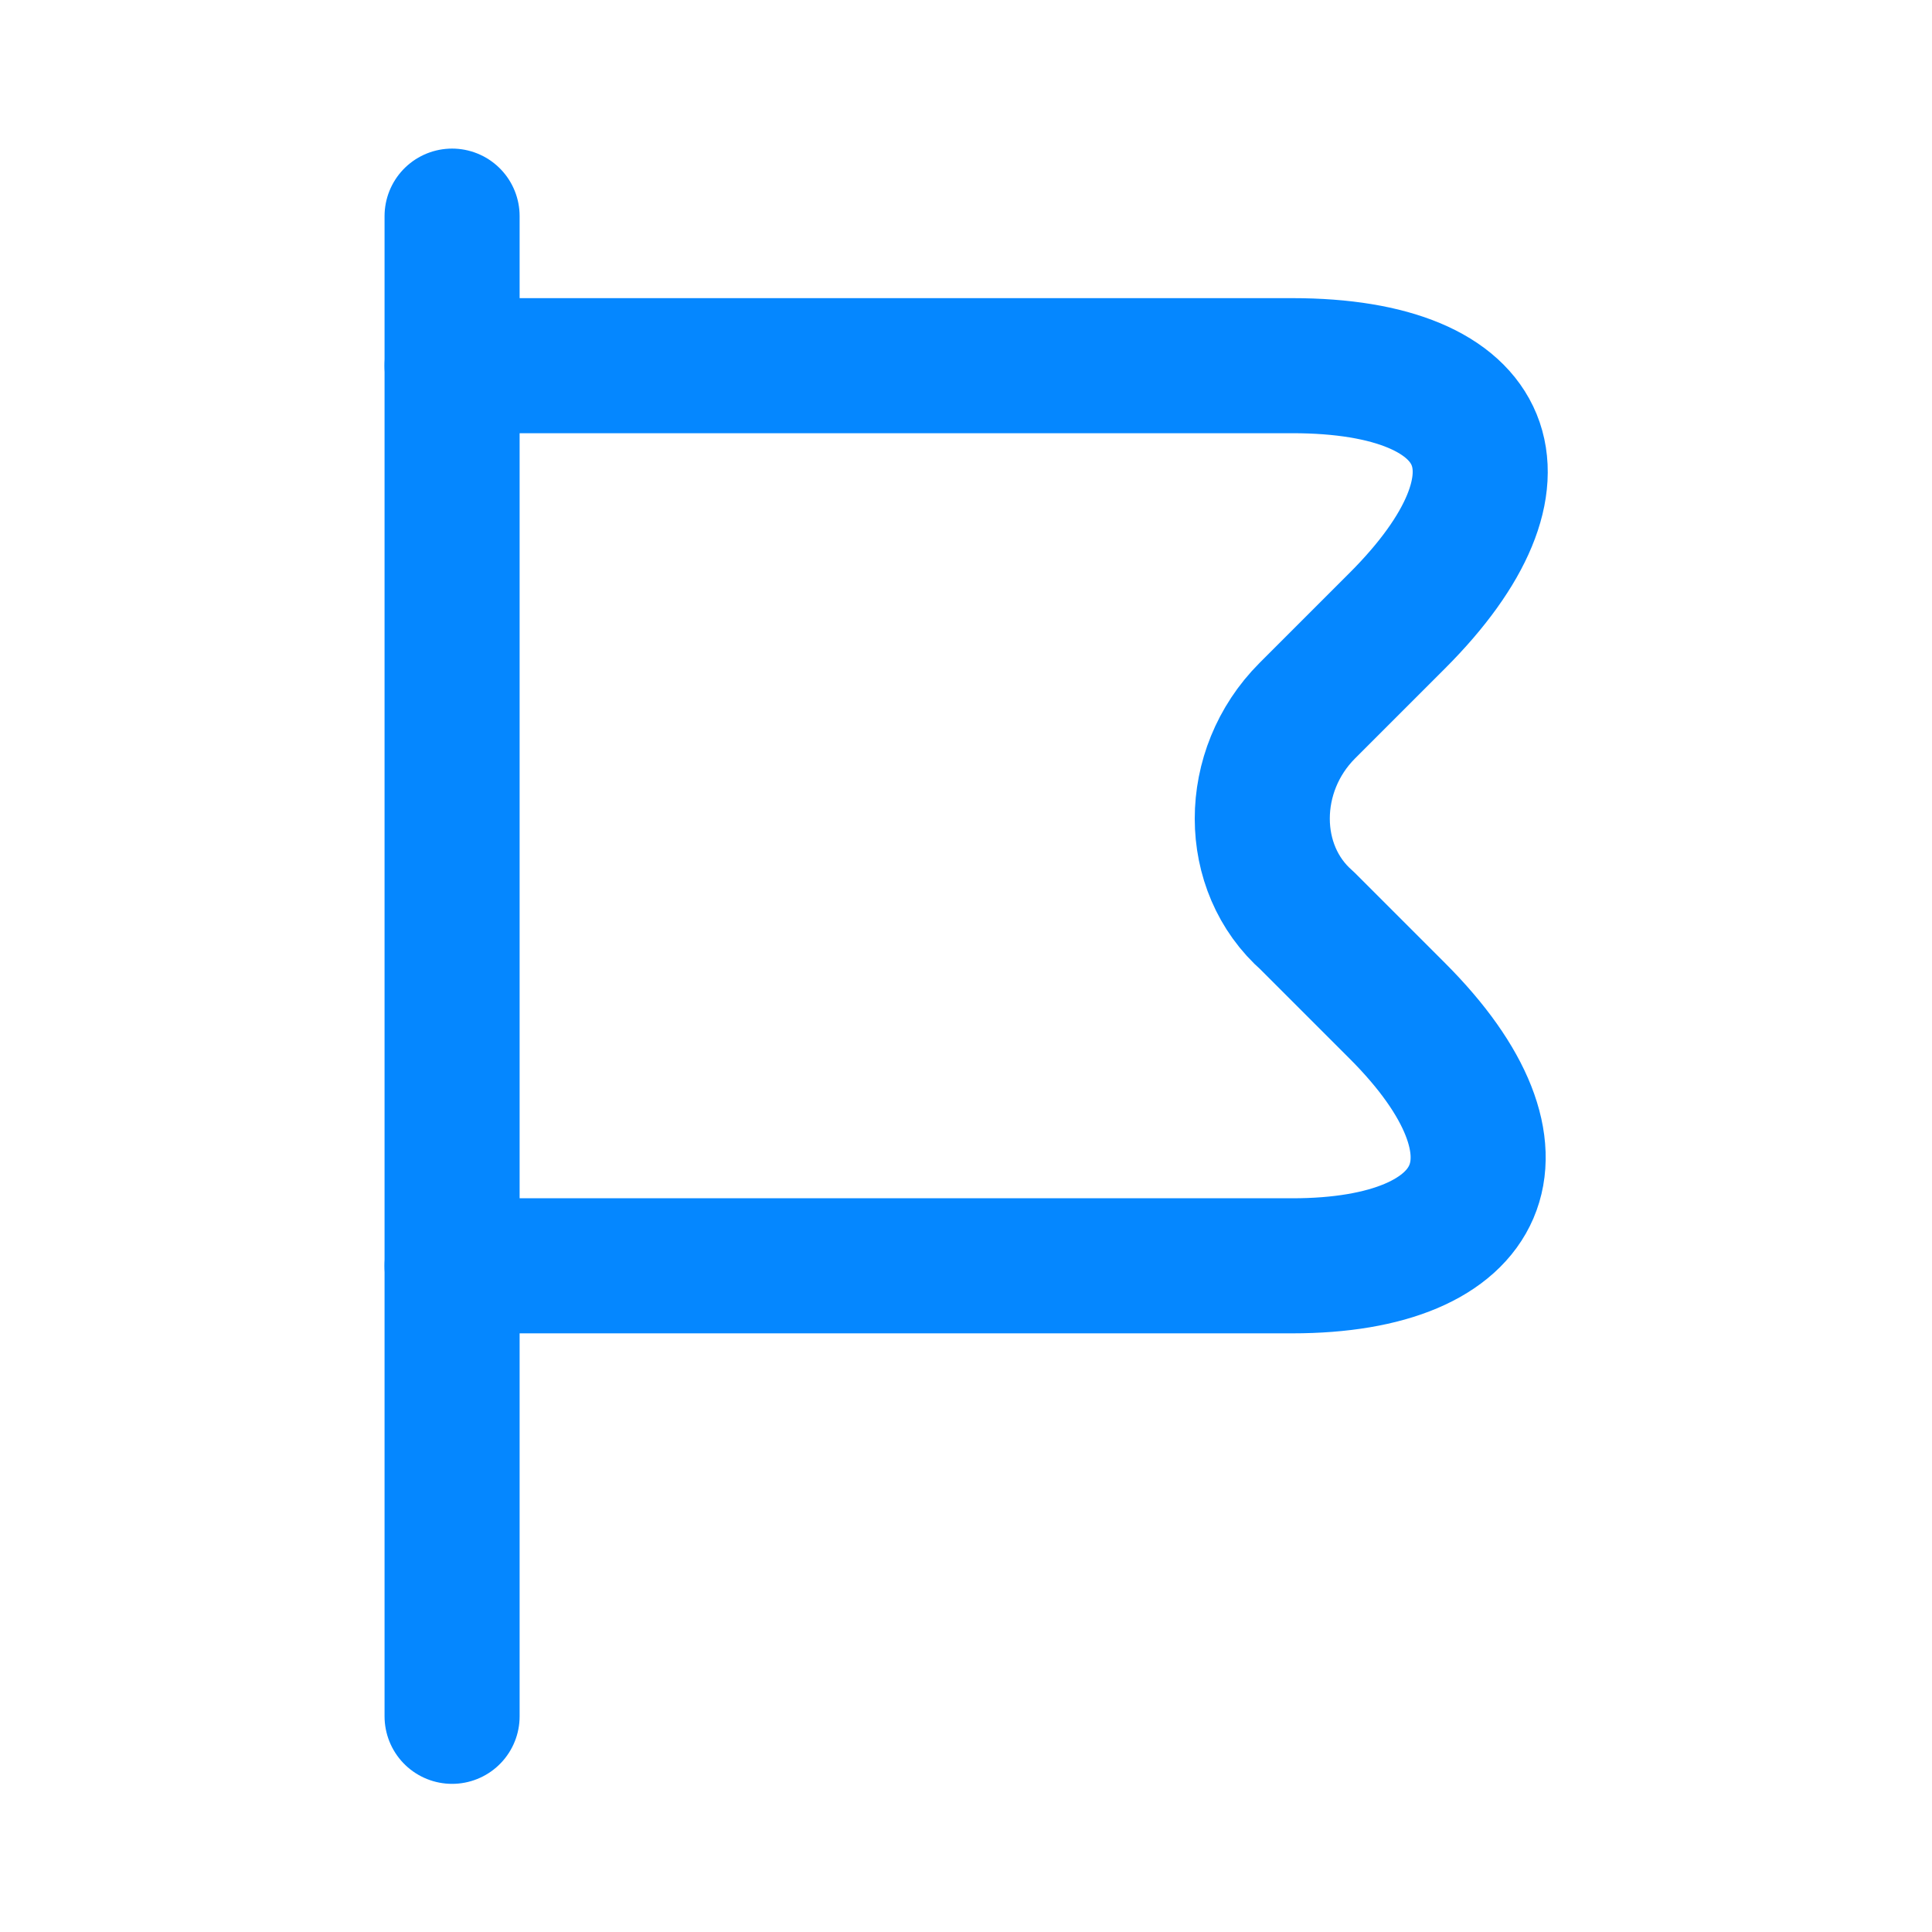
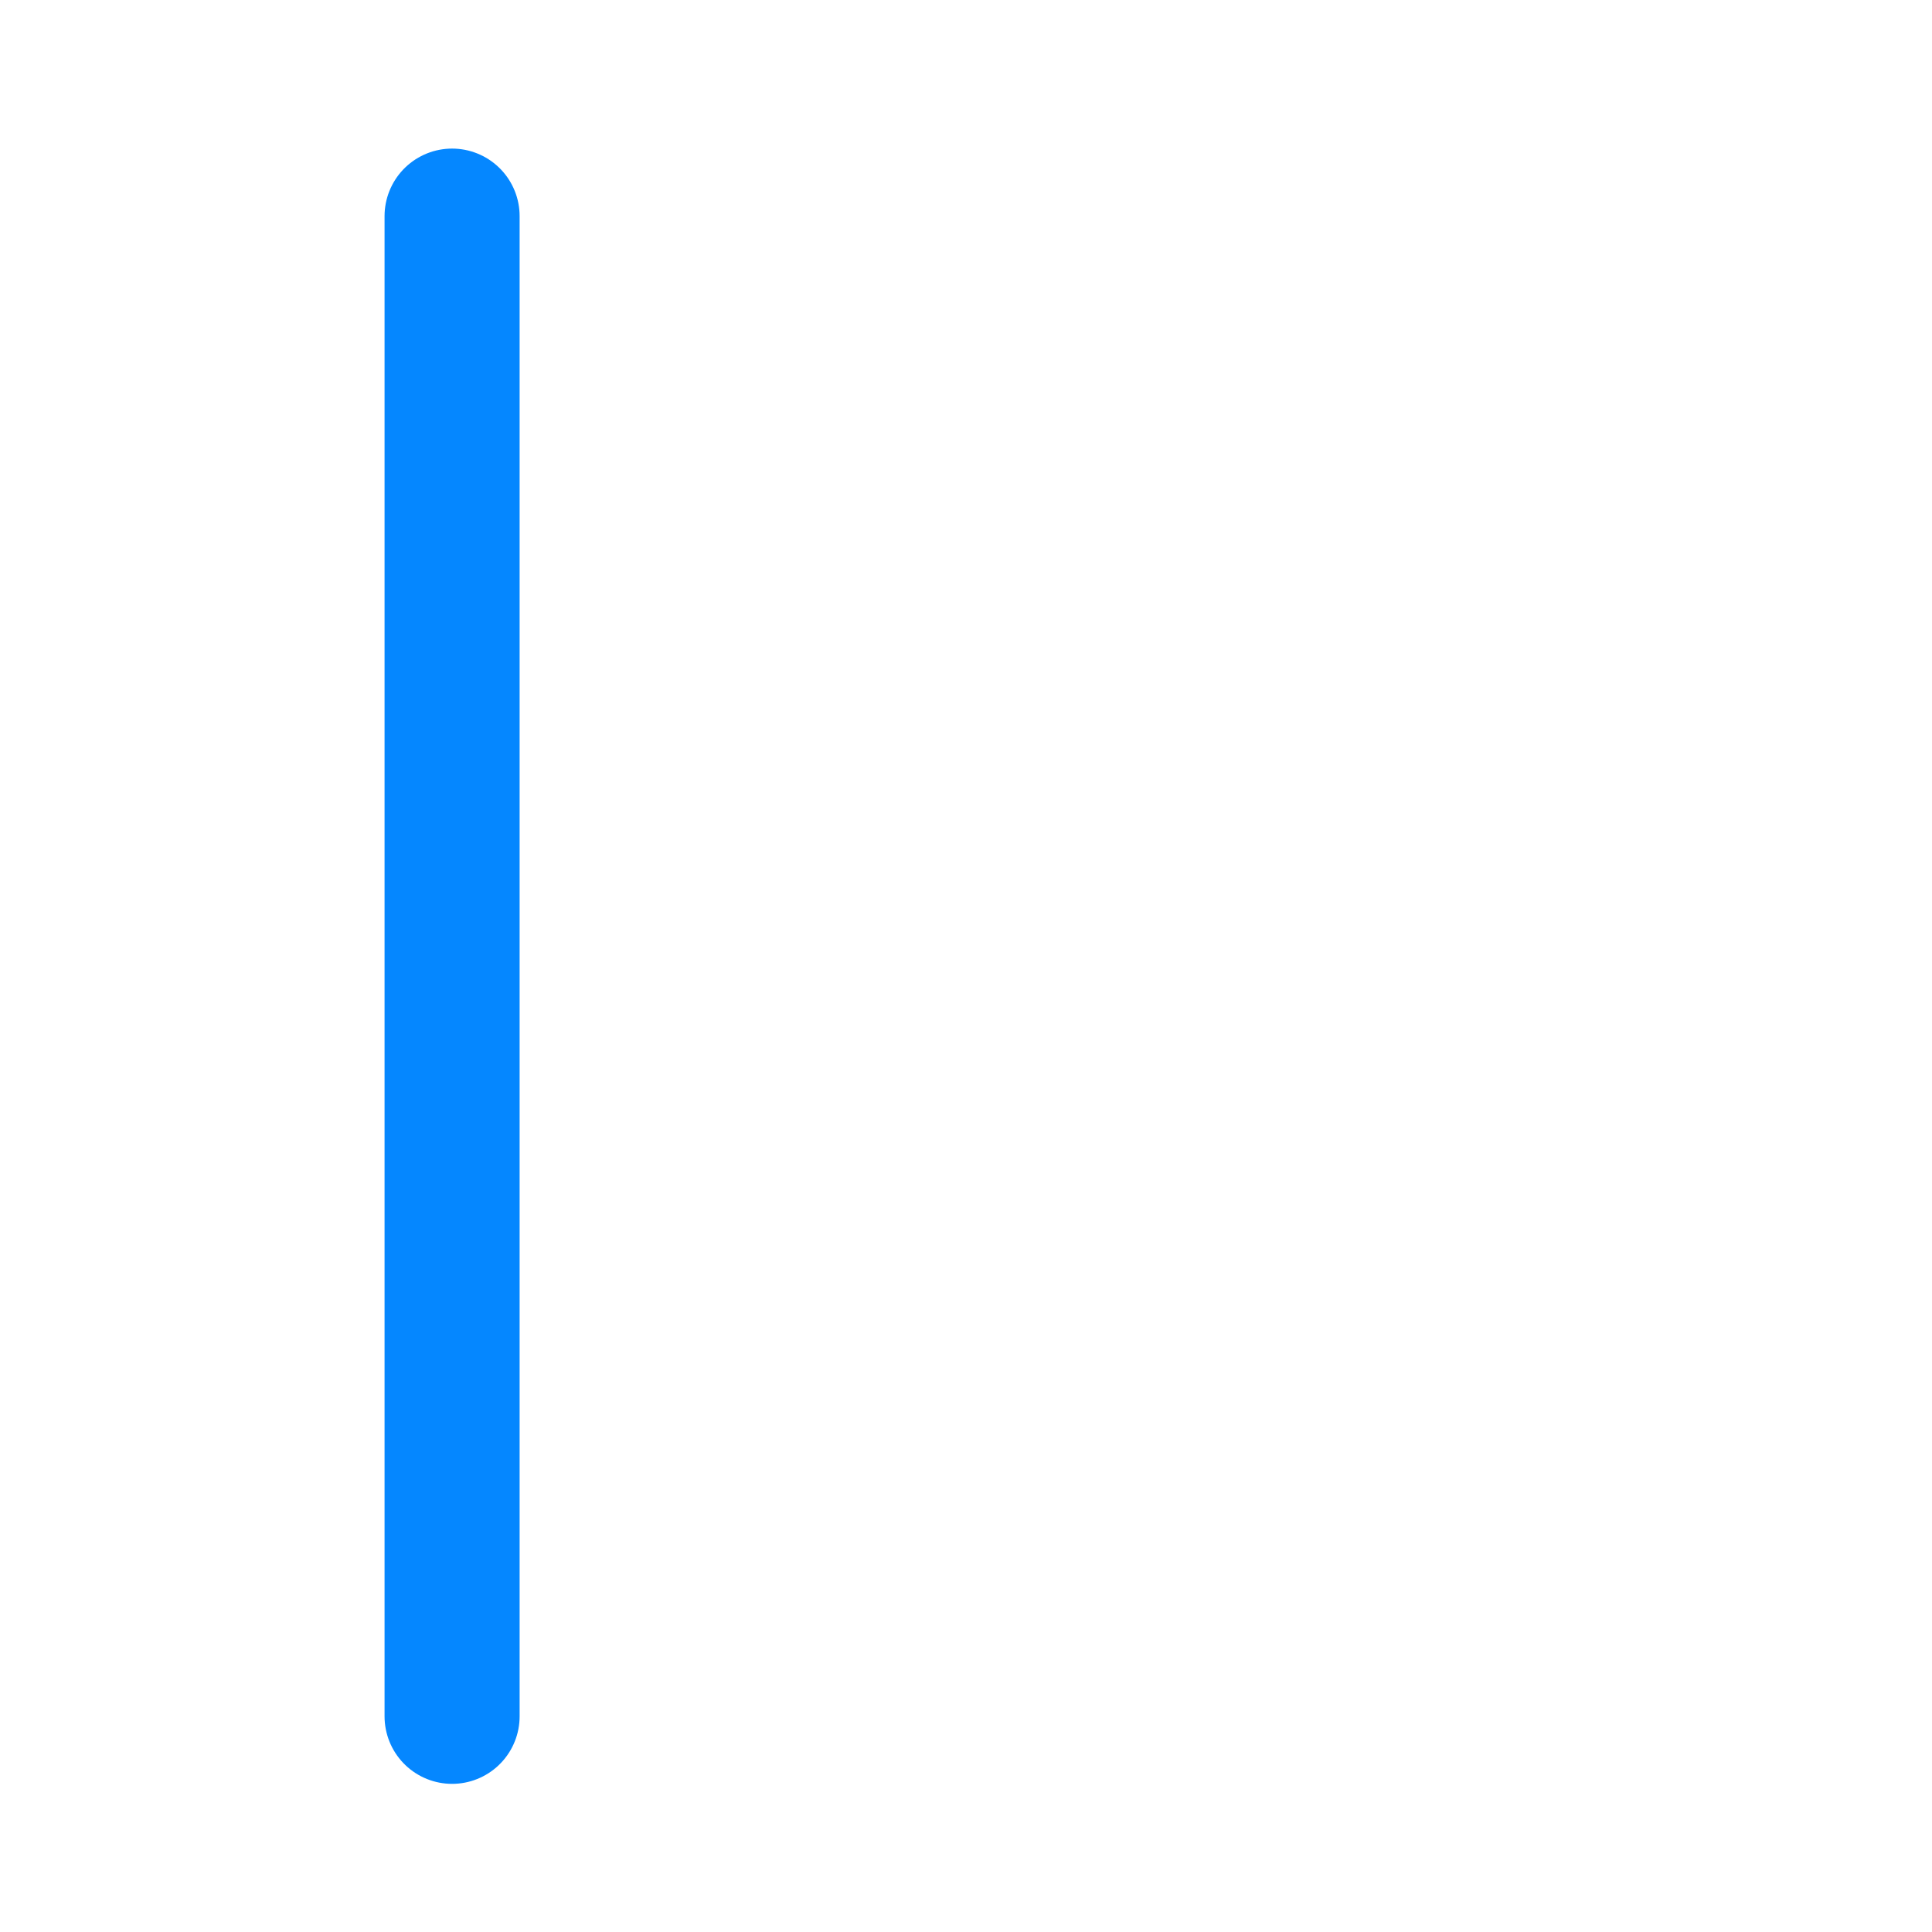
<svg xmlns="http://www.w3.org/2000/svg" width="22" height="22" viewBox="0 0 22 22" fill="none">
  <g id="vuesax/linear/flag">
    <g id="flag">
      <path id="Vector" d="M5.148 2.461V19.544" stroke="#0587FF" stroke-width="1.538" stroke-miterlimit="10" stroke-linecap="round" stroke-linejoin="round" />
-       <path id="Vector_2" d="M5.148 4.164H14.715C17.021 4.164 17.534 5.445 15.911 7.068L14.886 8.093C14.203 8.777 14.203 9.887 14.886 10.485L15.911 11.51C17.534 13.133 16.936 14.414 14.715 14.414H5.148" stroke="#0587FF" stroke-width="1.538" stroke-miterlimit="10" stroke-linecap="round" stroke-linejoin="round" />
    </g>
  </g>
</svg>